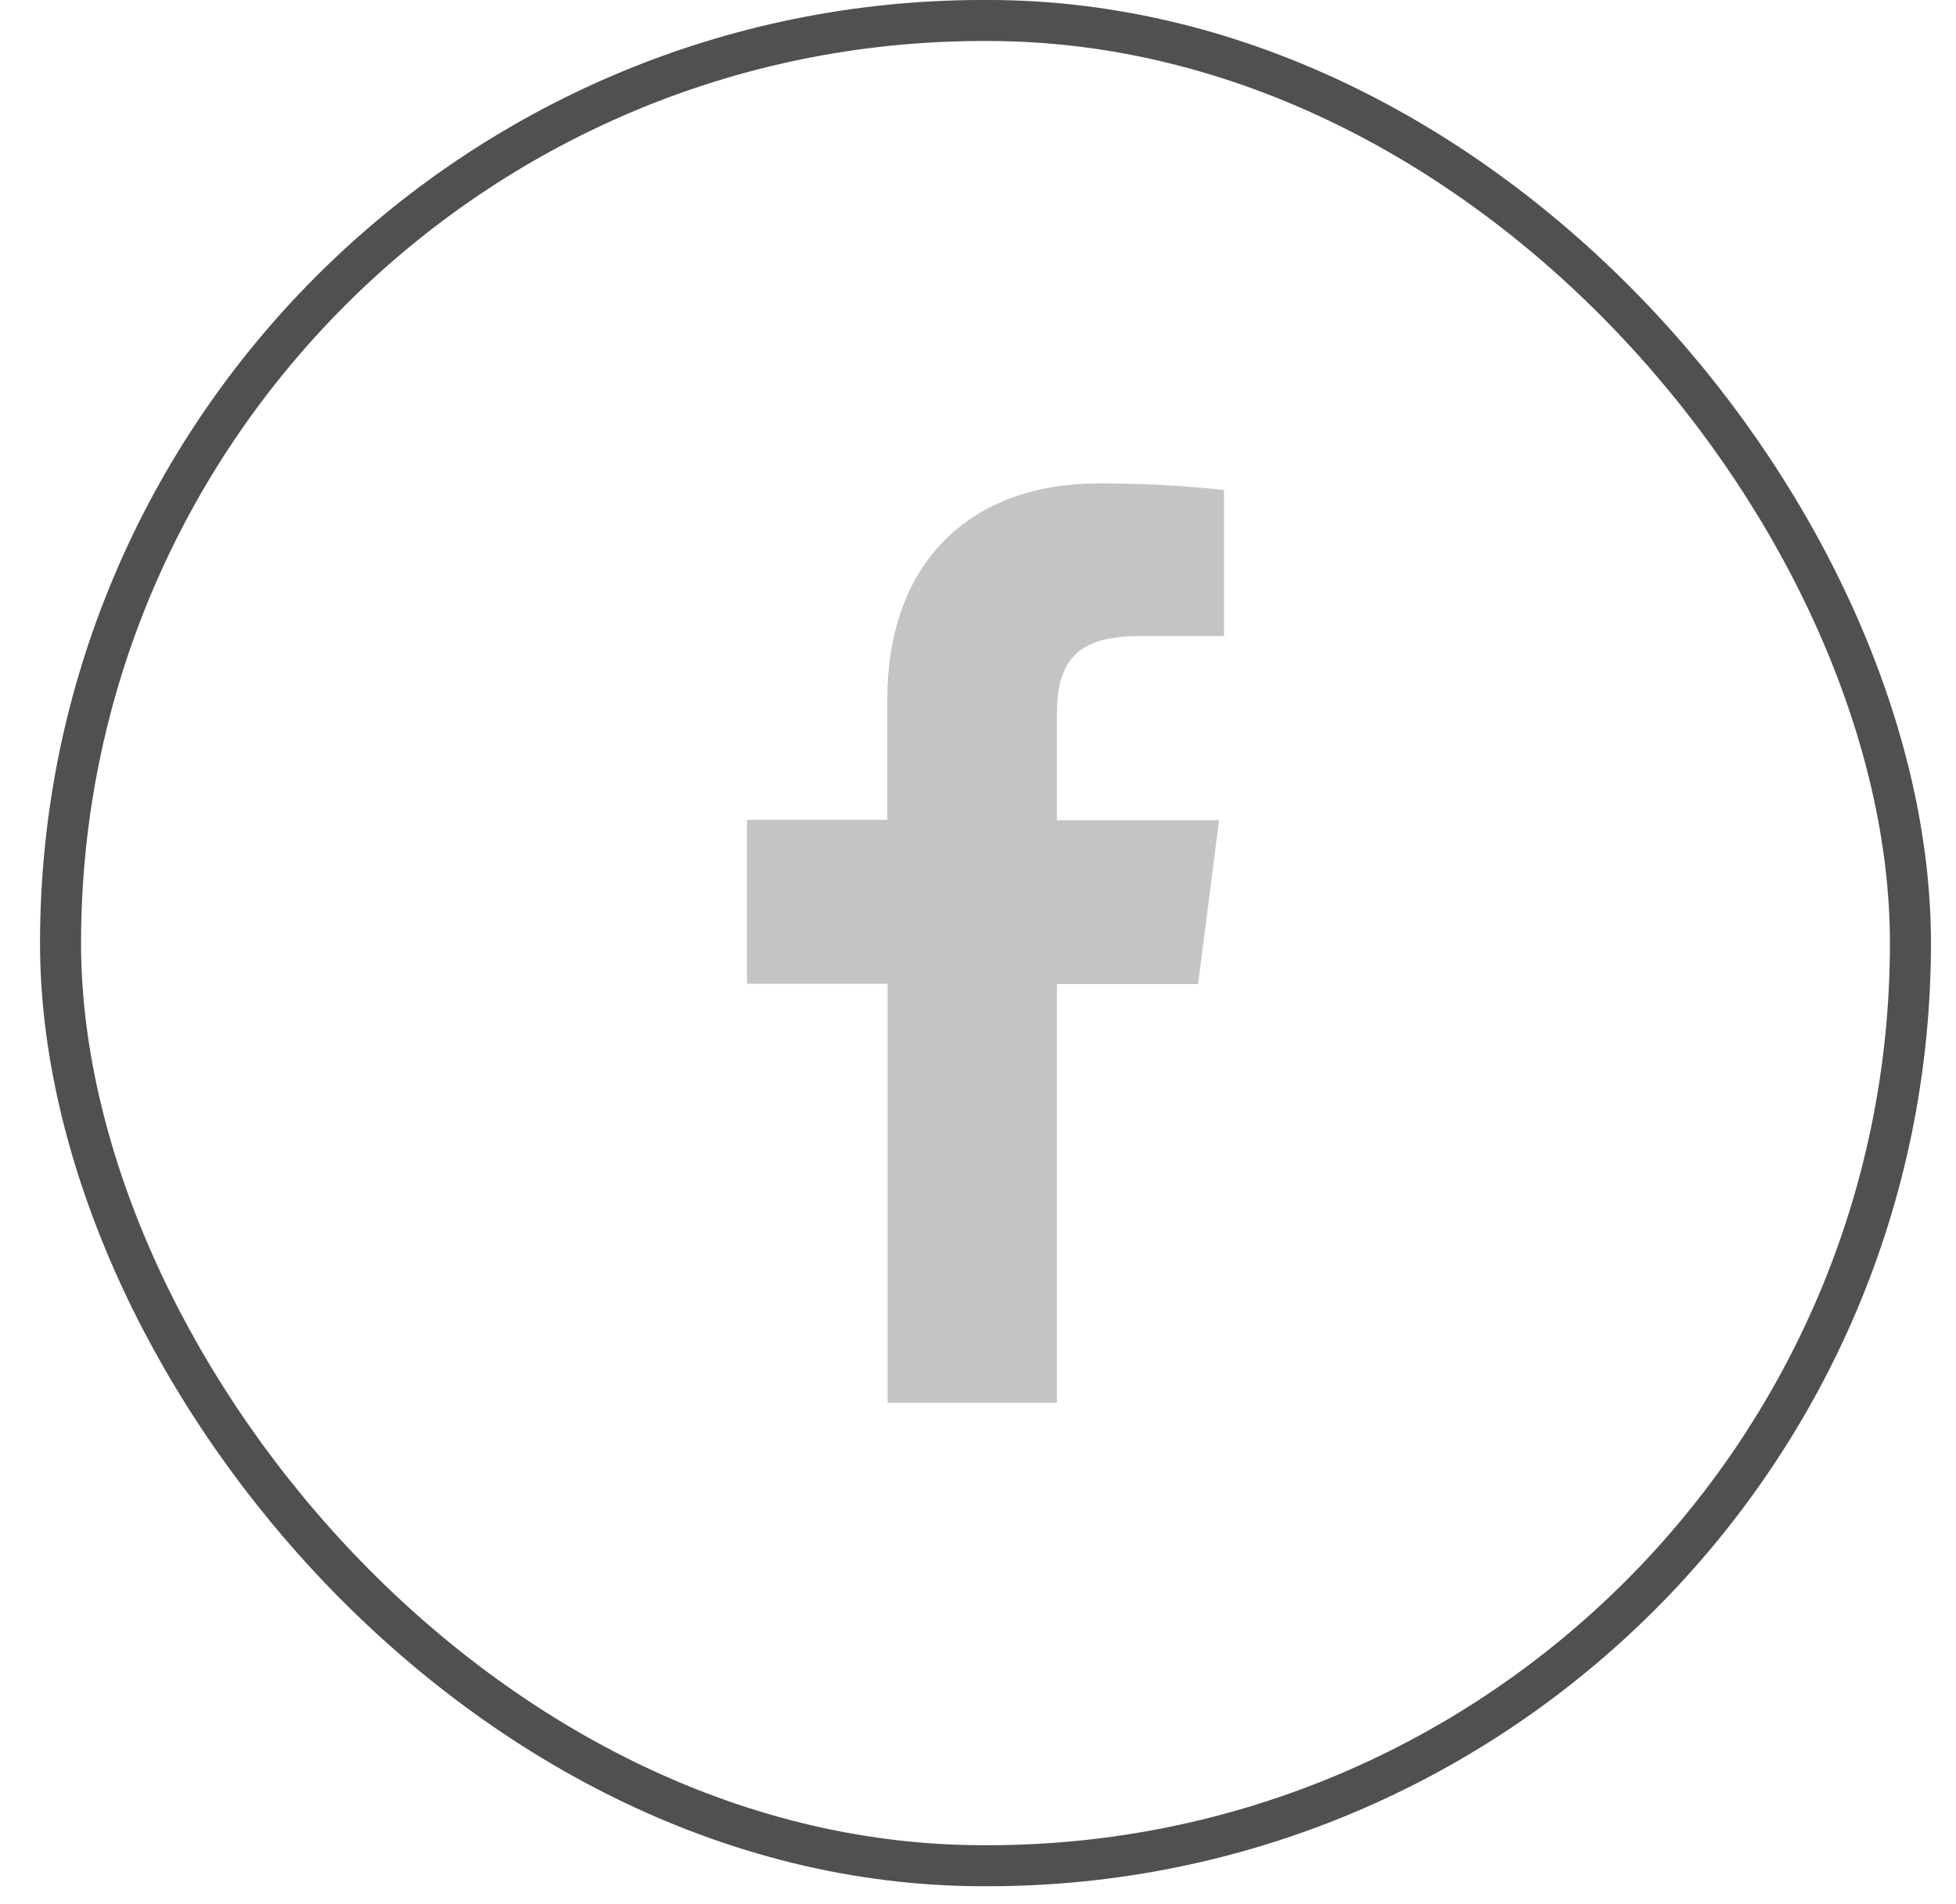
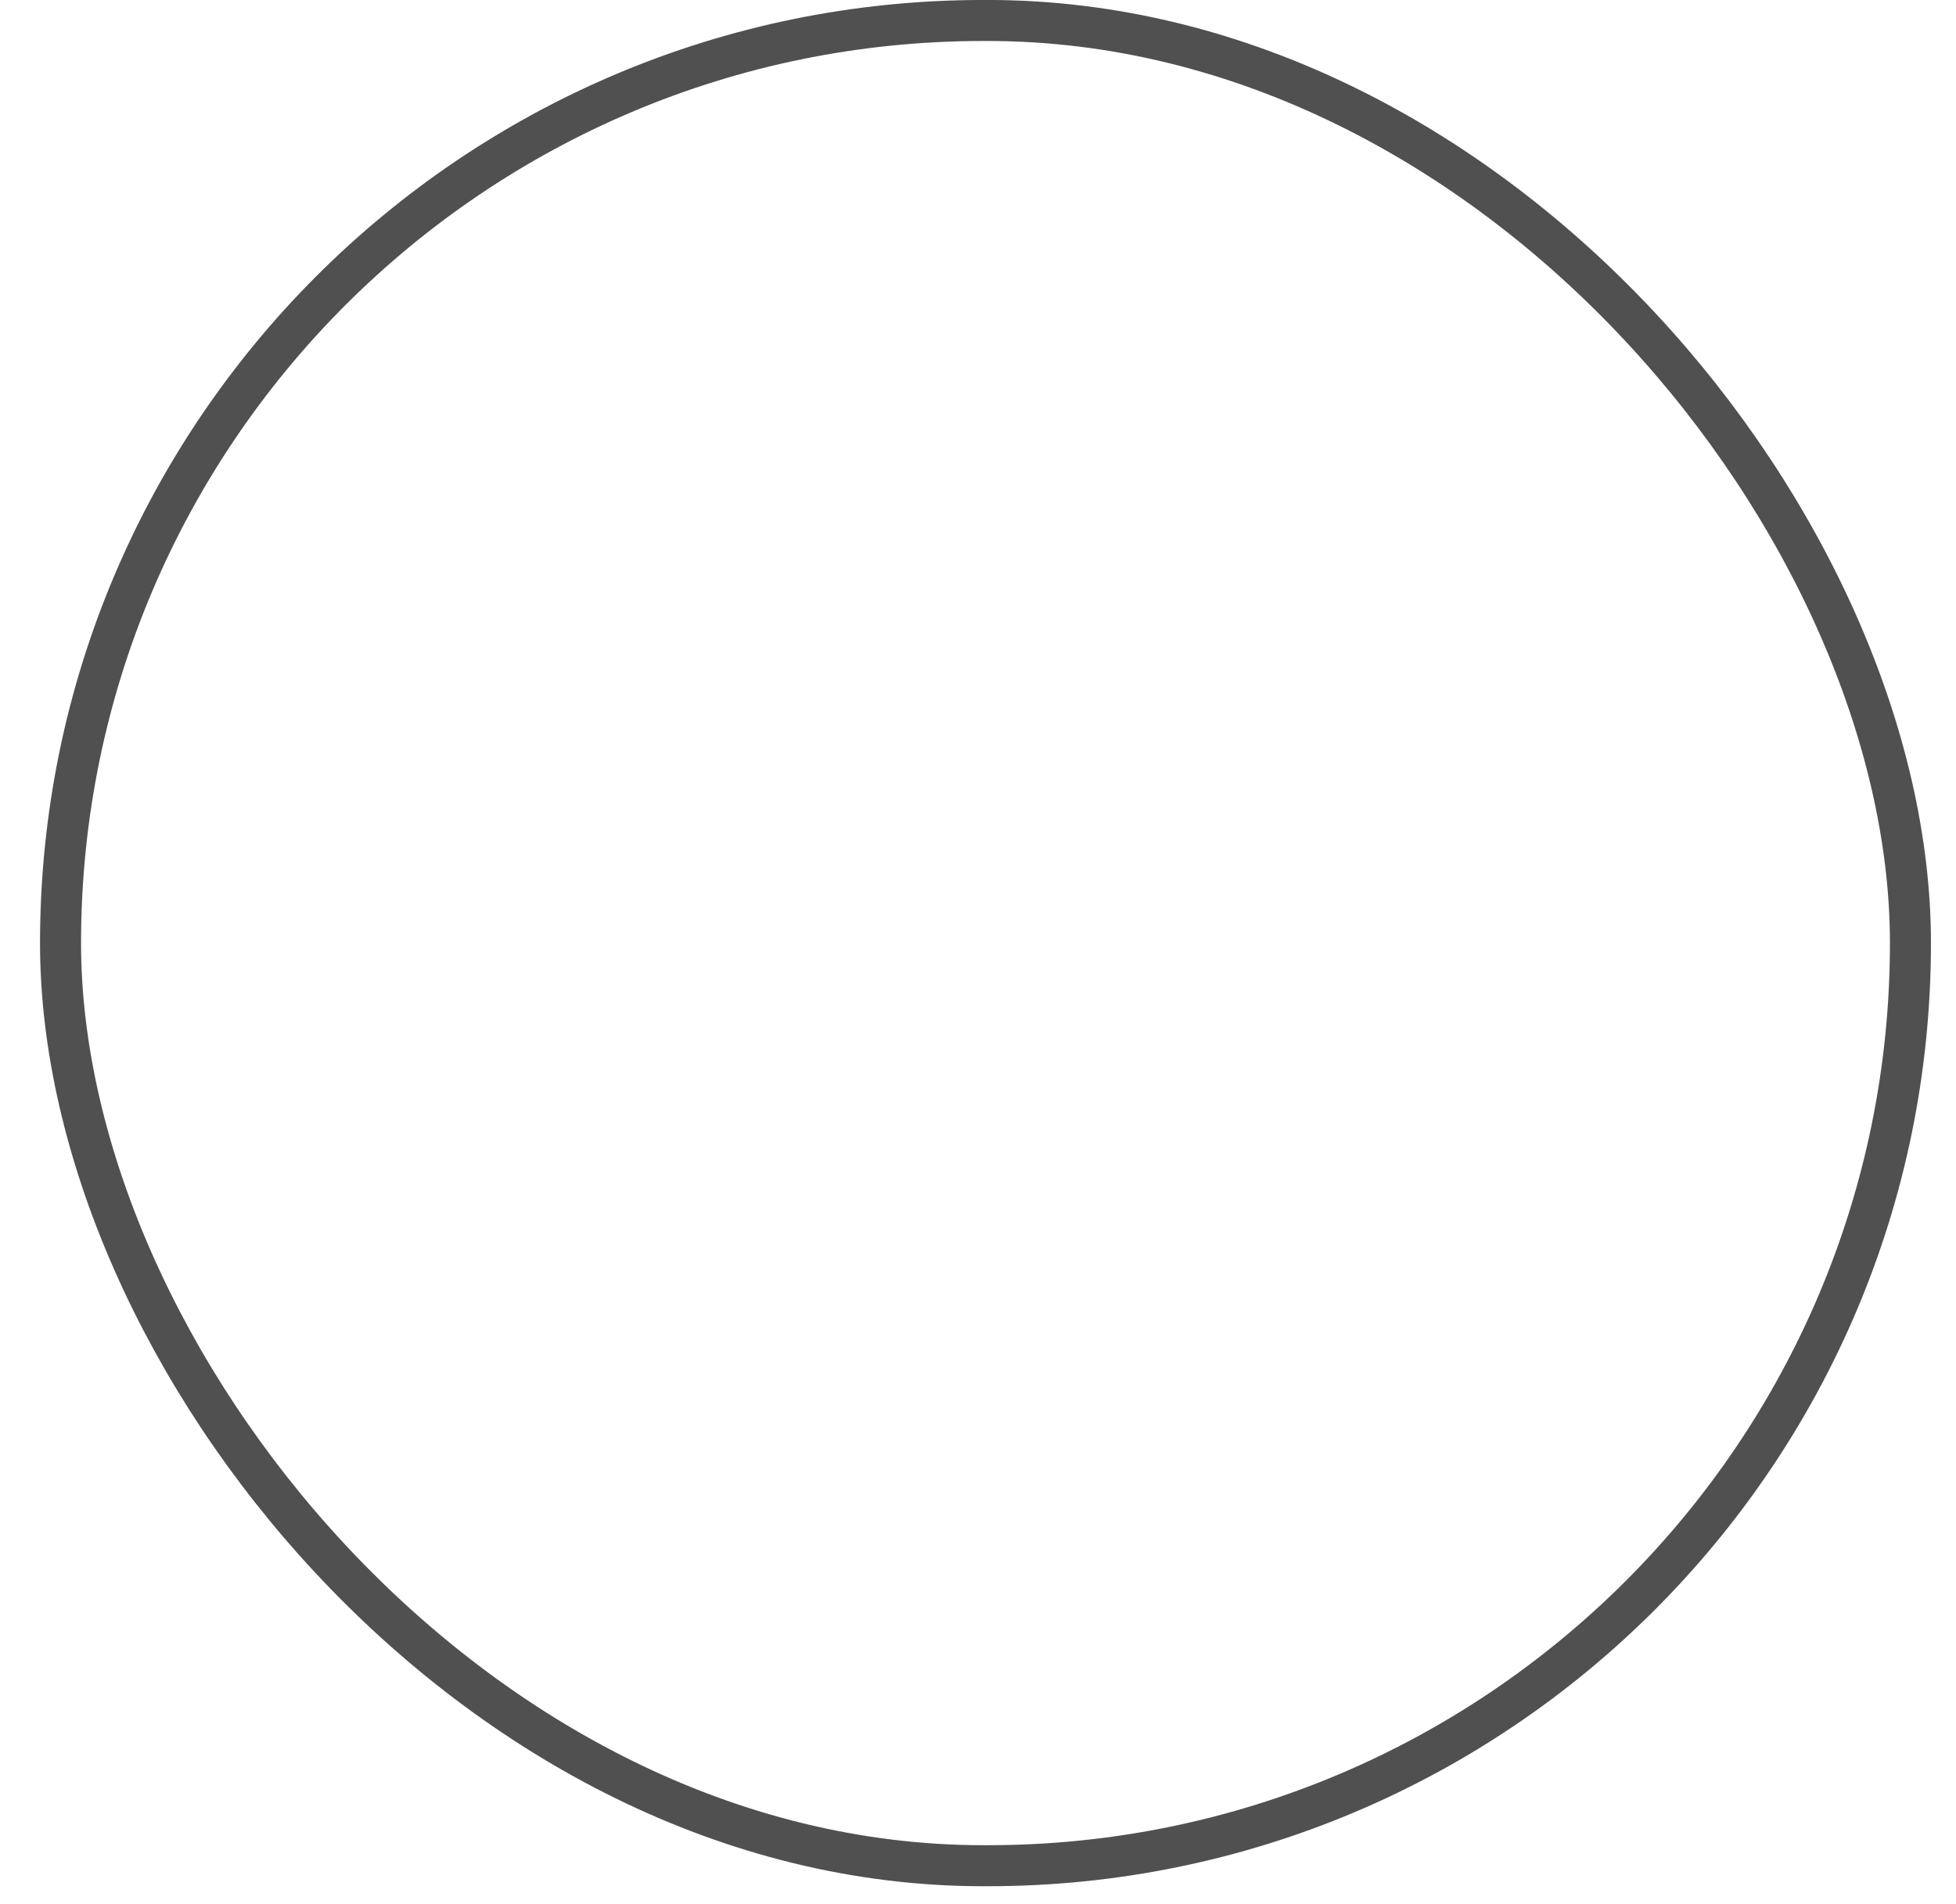
<svg xmlns="http://www.w3.org/2000/svg" width="38" height="37" viewBox="0 0 38 37" fill="none">
  <rect x="1.176" y="0.398" width="35.939" height="35.855" rx="17.927" stroke="#505050" stroke-width="0.797" />
-   <path d="M20.532 27.258V19.122H23.276L23.684 15.937H20.532V13.908C20.532 12.989 20.788 12.36 22.107 12.36H23.779V9.52C22.965 9.433 22.148 9.391 21.33 9.394C18.904 9.394 17.238 10.875 17.238 13.594V15.931H14.512V19.116H17.244V27.258H20.532Z" fill="#C4C4C4" />
</svg>